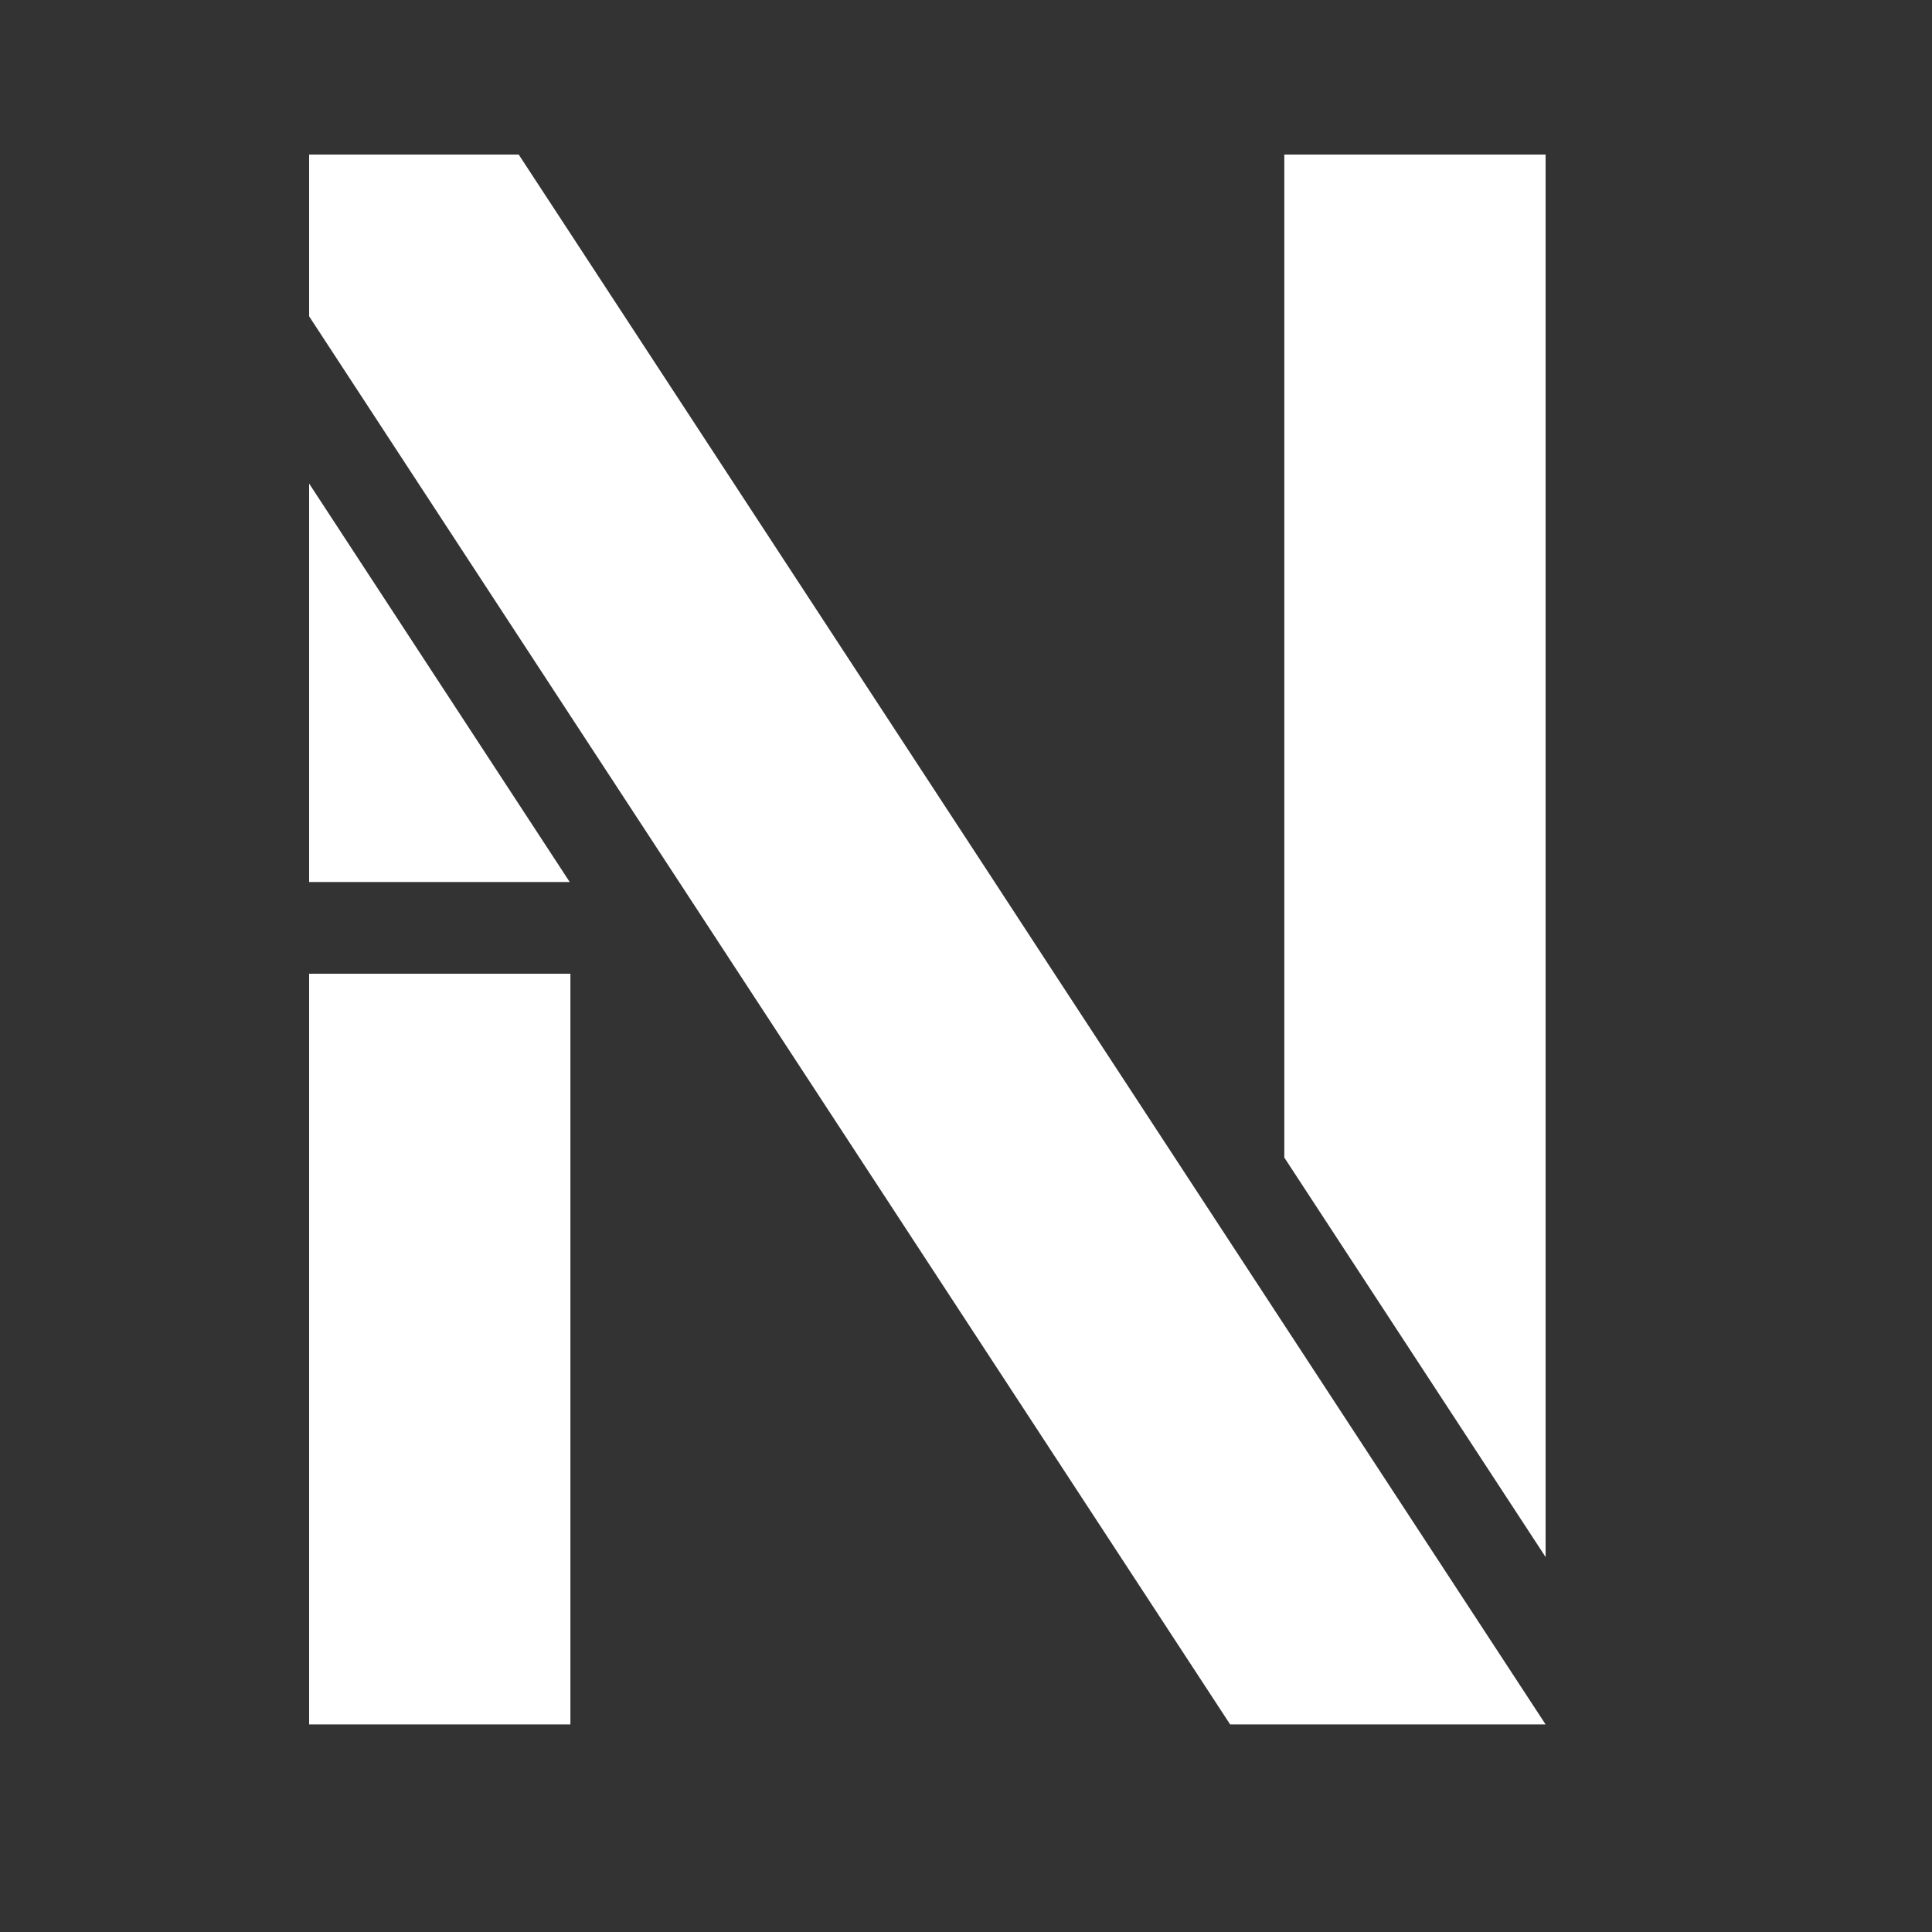
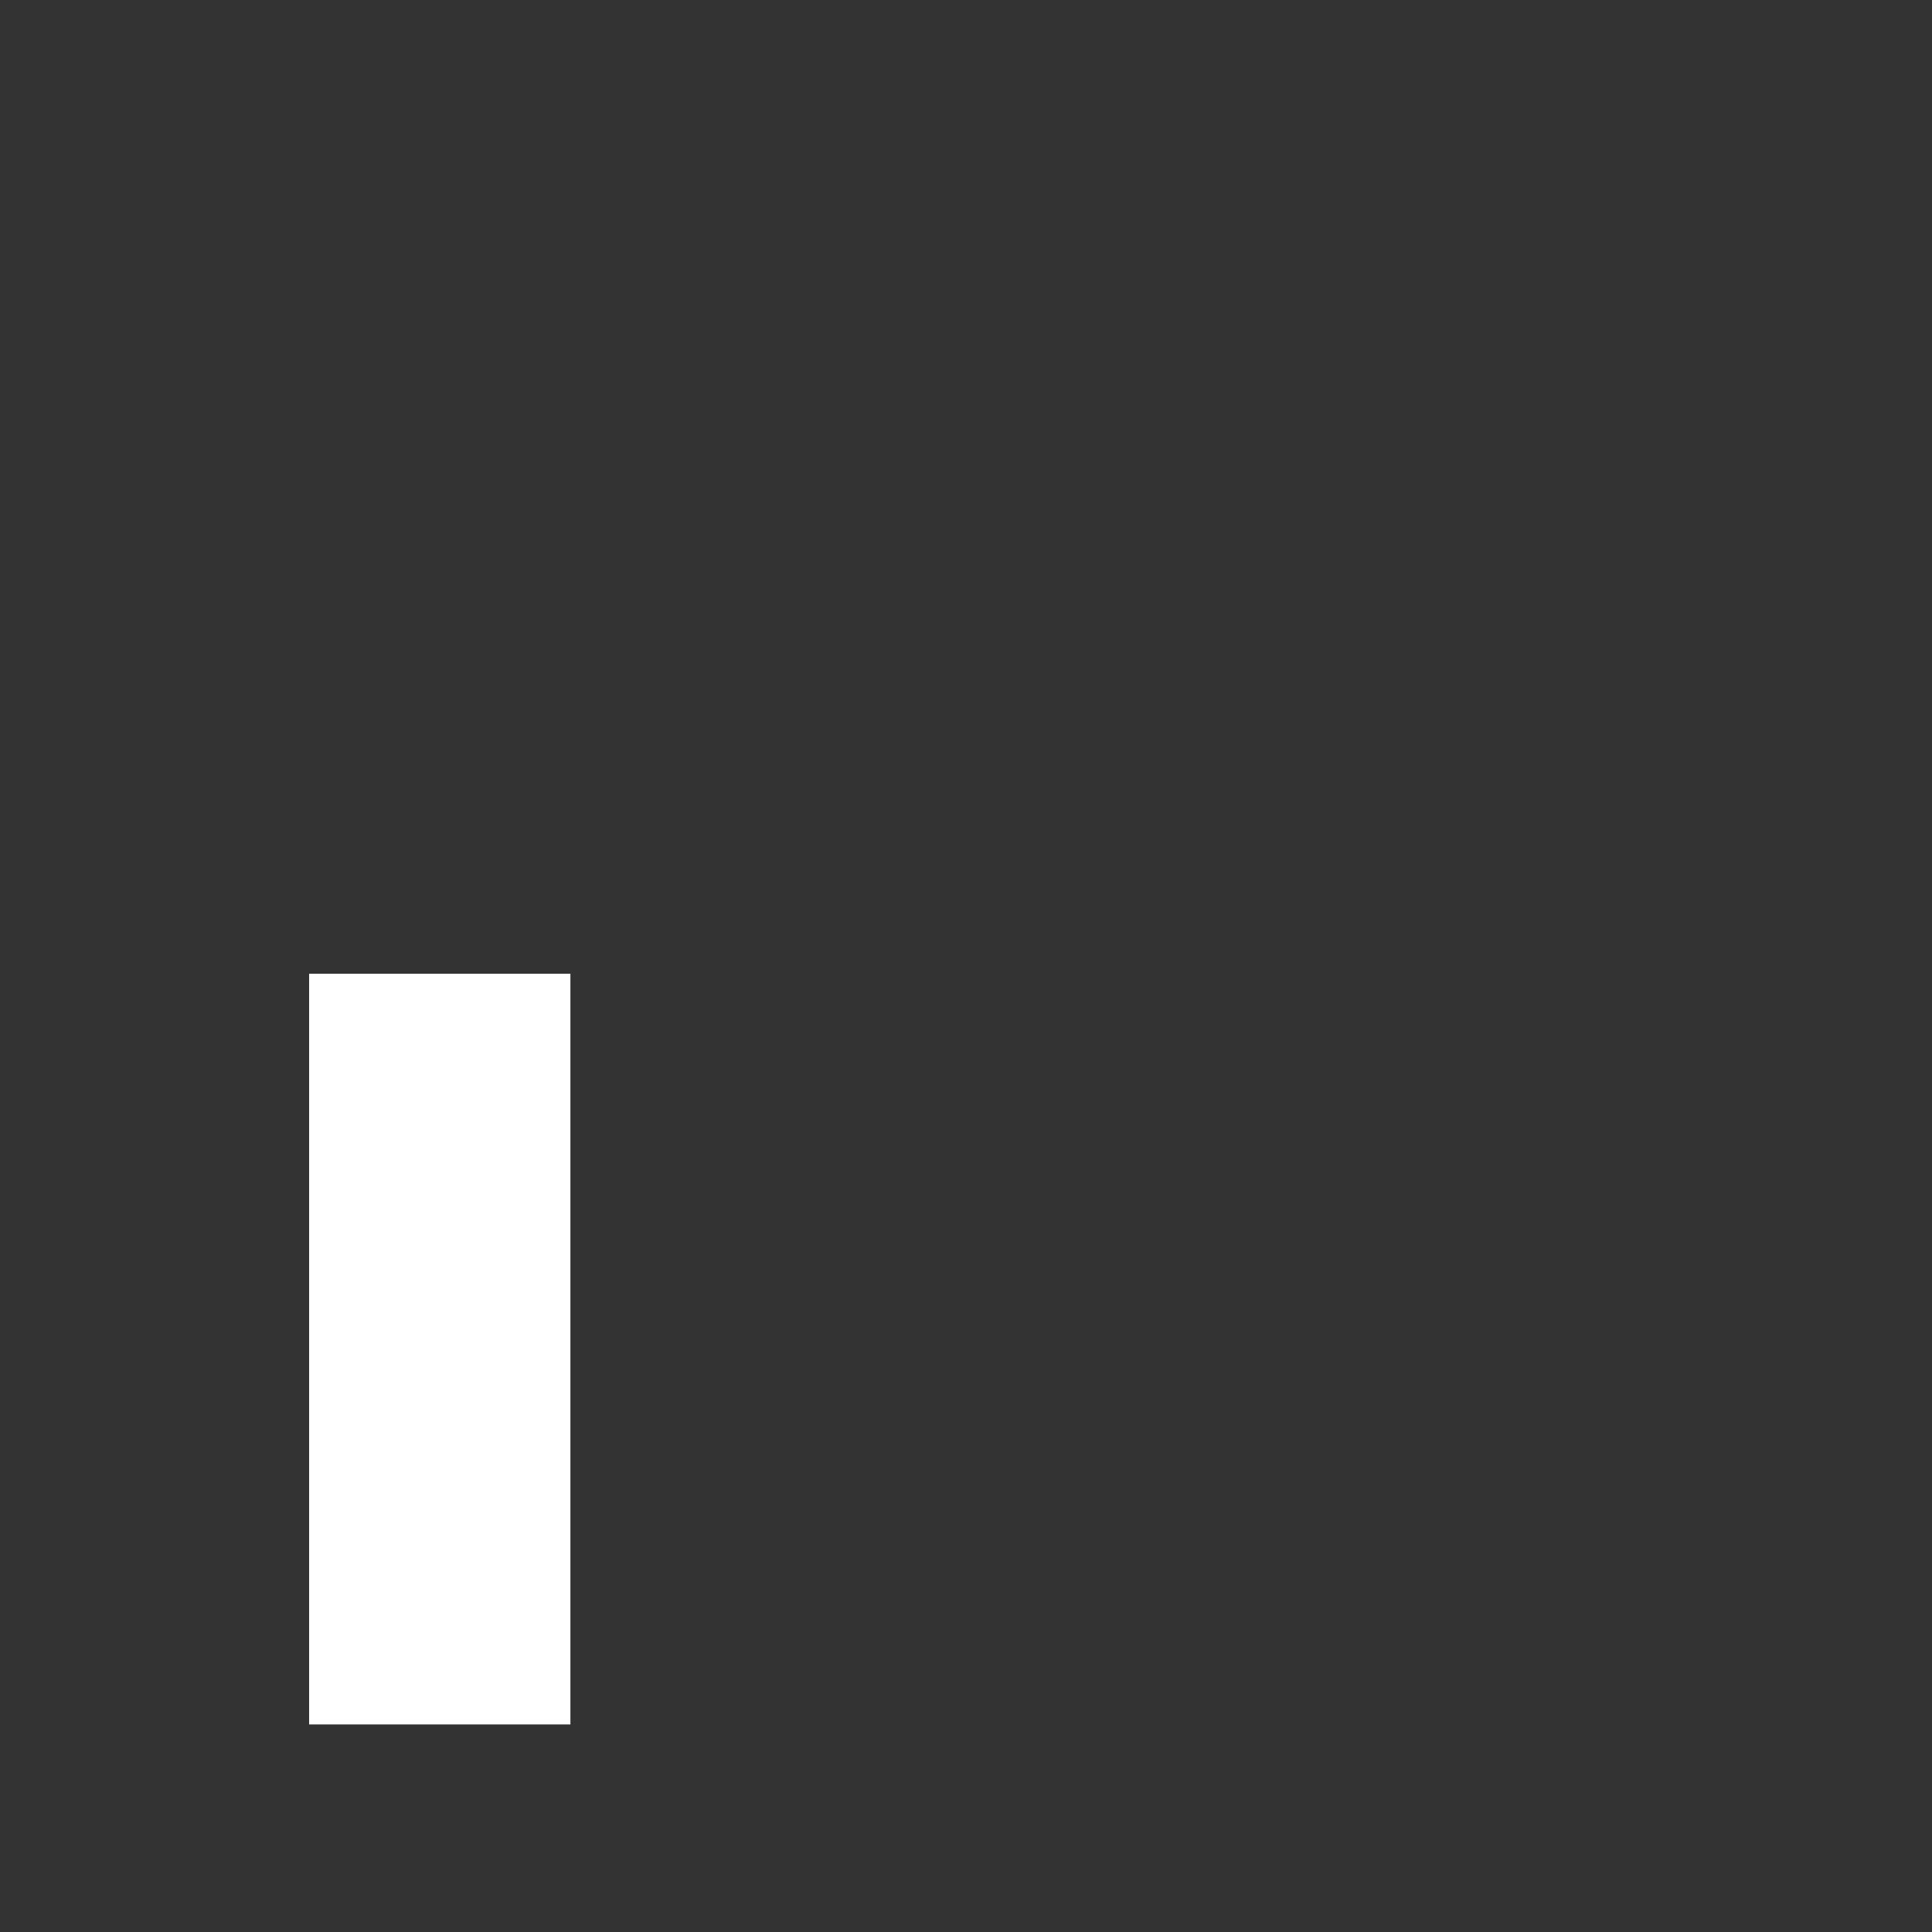
<svg xmlns="http://www.w3.org/2000/svg" width="25" height="25" viewBox="0 0 25 25" fill="none">
  <rect x="0" y="0" width="25" height="25" fill="#333333" stroke="none" />
-   <path d="M20 2L20 20.148L16.619 14.979L16.619 2L20 2Z" fill="white" />
-   <path d="M4 6.257L7.372 11.413L4 11.413L4 6.257Z" fill="white" />
  <path d="M7.381 12.6L4 12.6L4 22.314L7.381 22.314L7.381 12.6Z" fill="white" />
-   <path d="M20 22.314L15.918 22.314L9.564 12.6L8.788 11.413L7.381 9.263L4 4.093L4 2L6.712 2L7.381 3.022L12.87 11.413L13.645 12.6L16.619 17.146L20 22.314Z" fill="white" />
</svg>